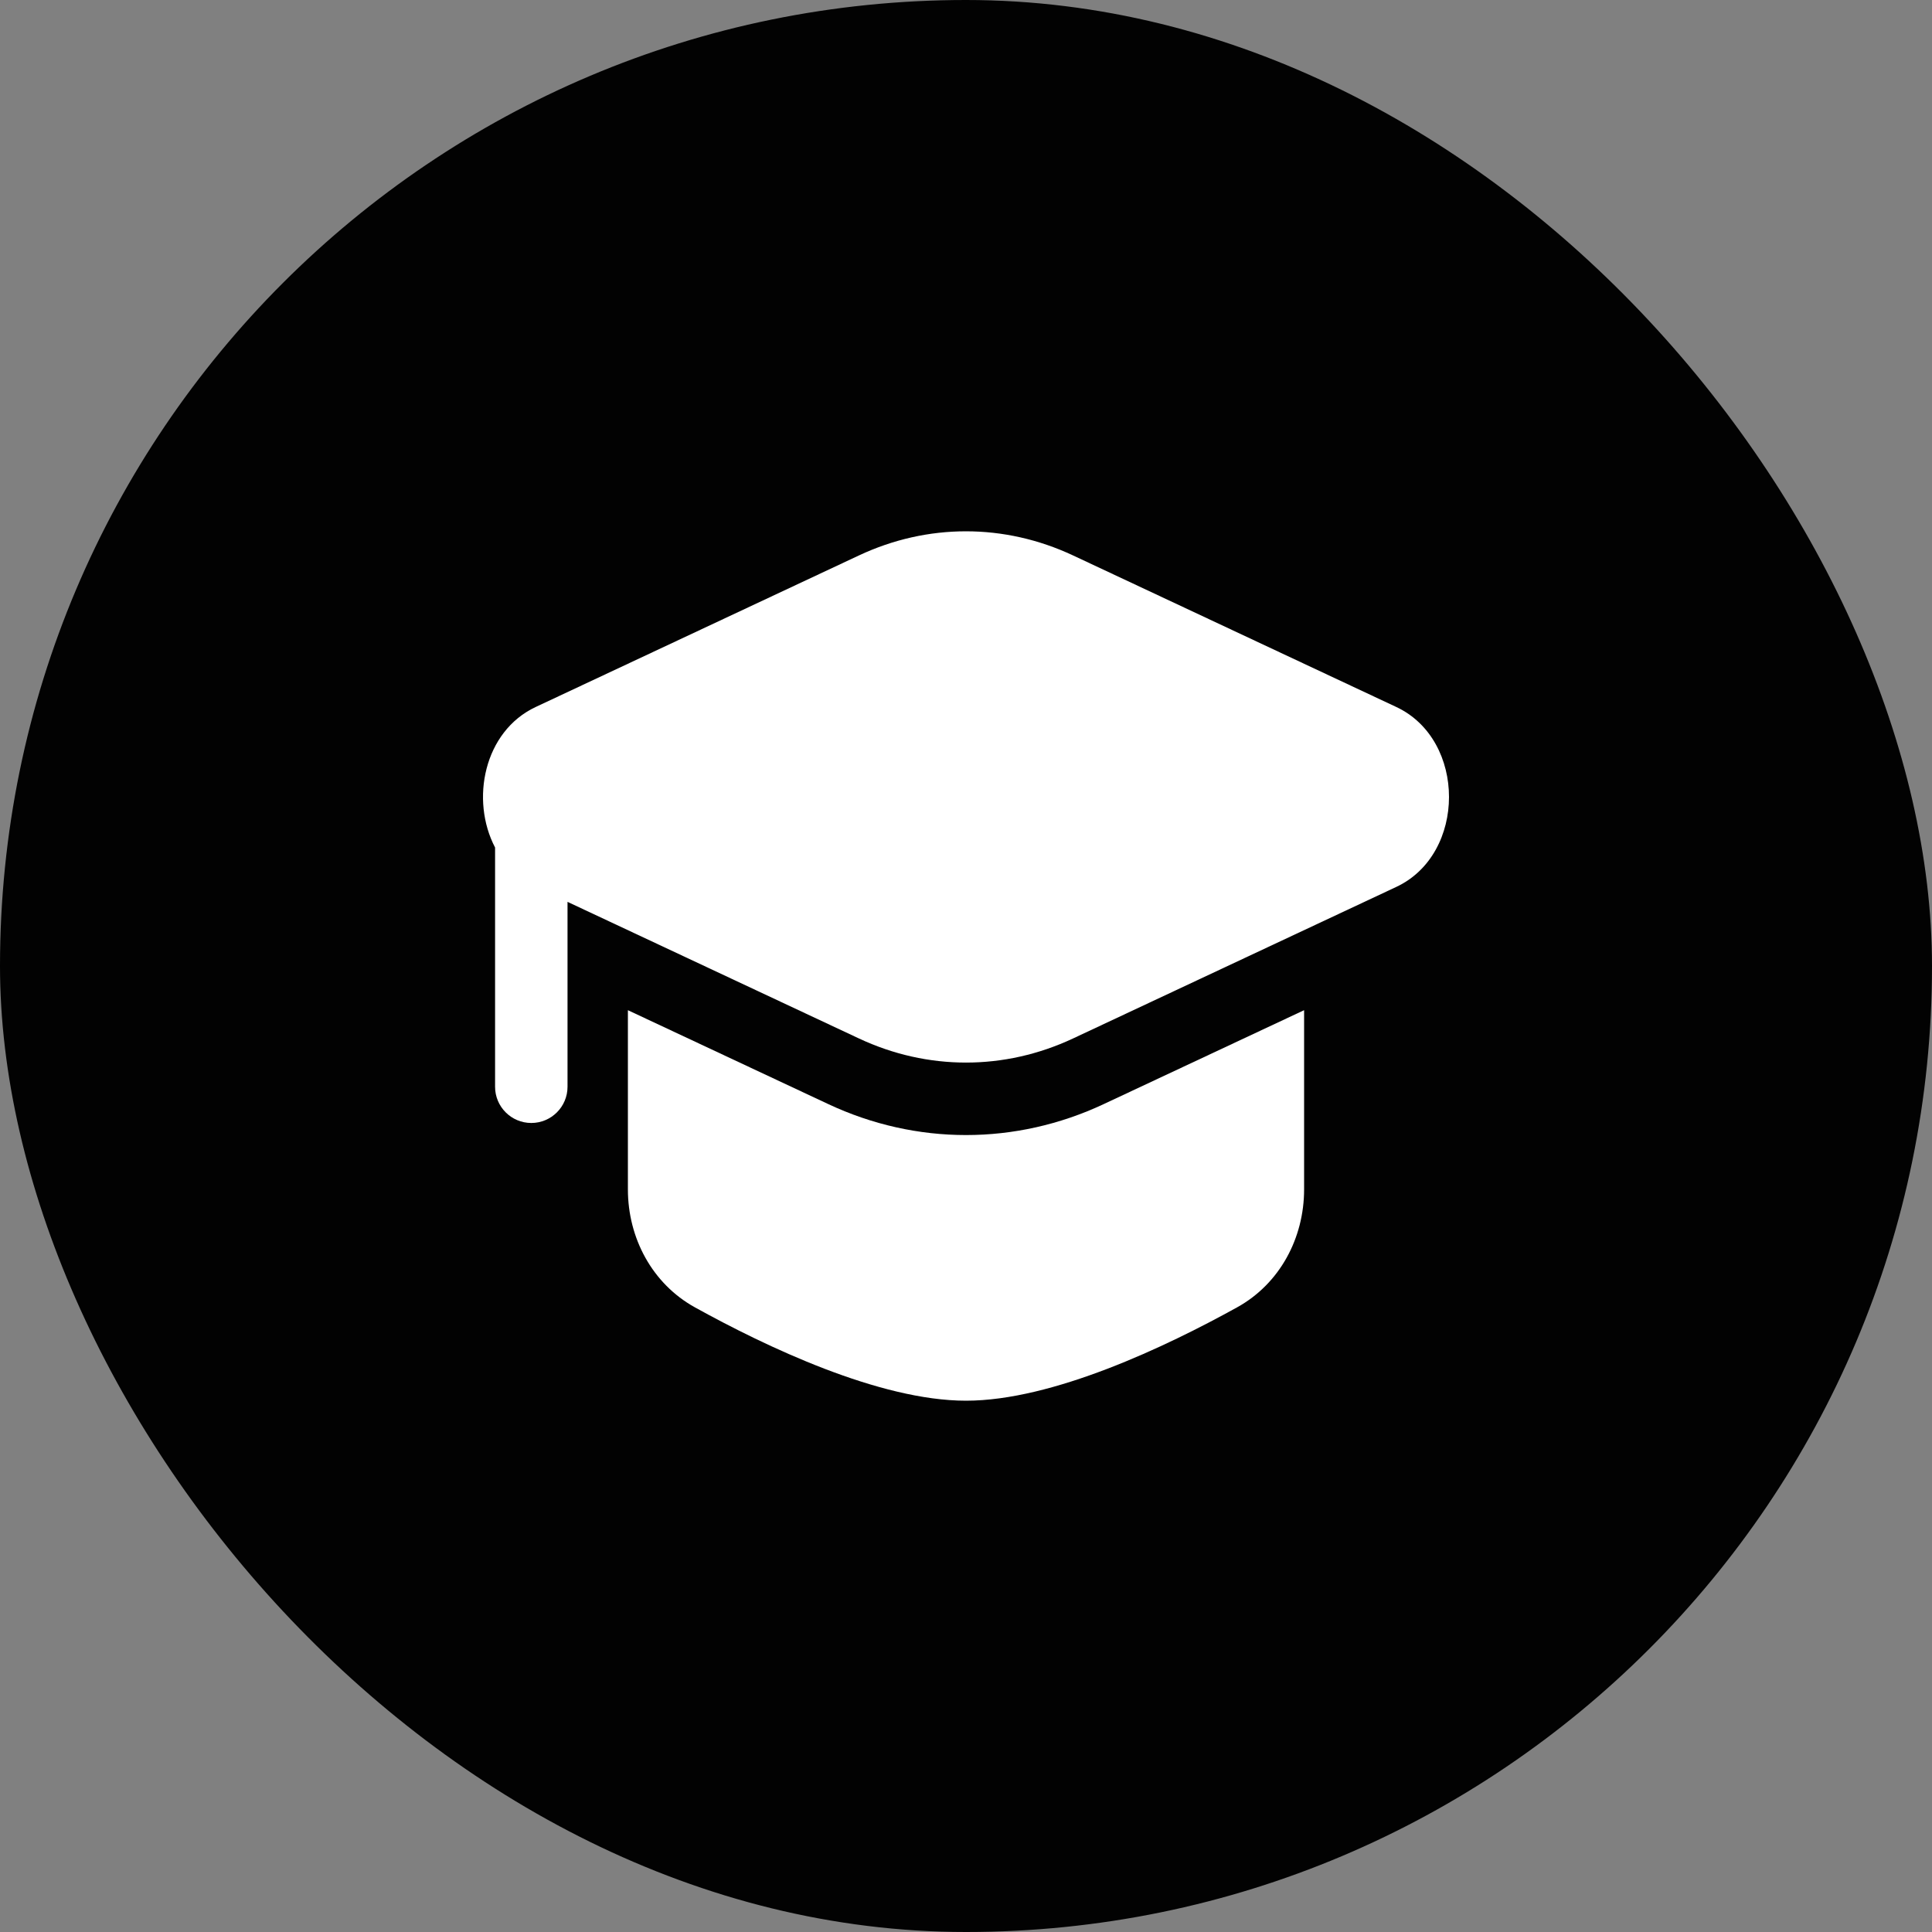
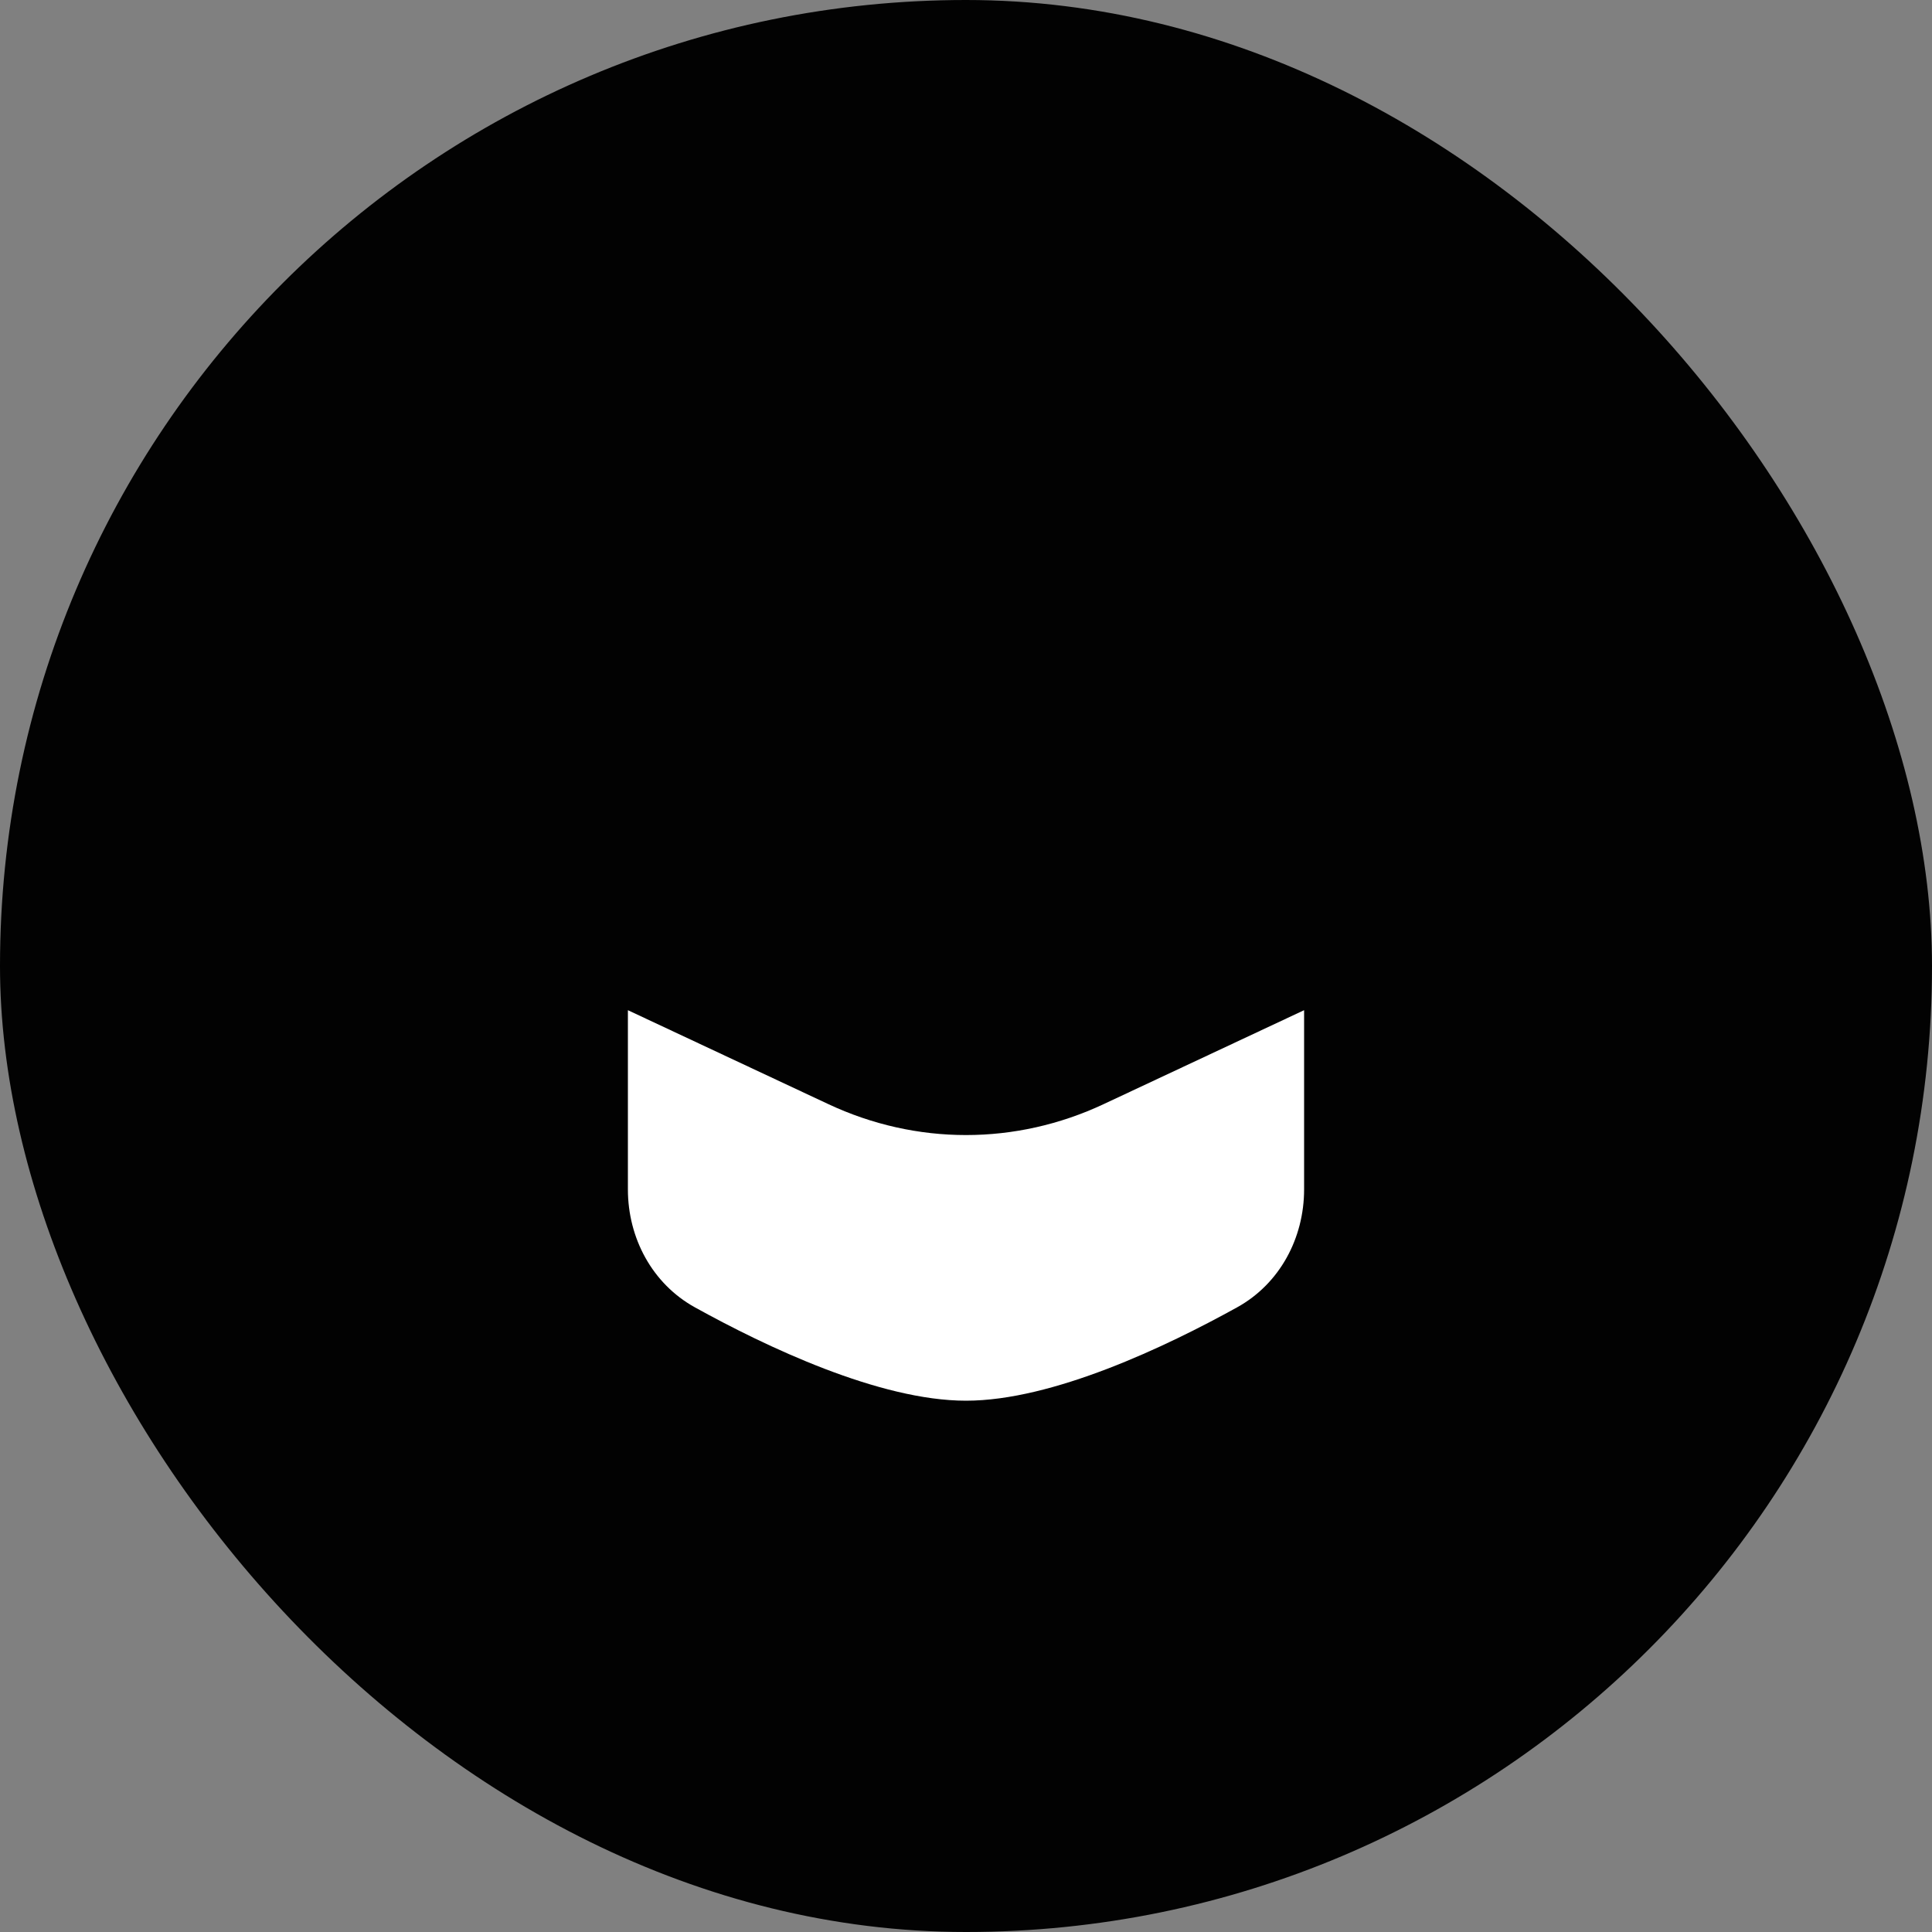
<svg xmlns="http://www.w3.org/2000/svg" width="40" height="40" viewBox="0 0 40 40" fill="none">
  <rect x="0" y="0" width="40" height="40" fill="#808080" stroke="none" />
  <rect width="40" height="40" rx="20" fill="#020202" />
-   <path d="M22.217 11.5C20.796 10.834 19.204 10.833 17.783 11.5L11.092 14.637C10.016 15.141 9.735 16.564 10.25 17.547L10.25 22.5C10.25 22.914 10.586 23.25 11 23.25C11.414 23.25 11.75 22.914 11.75 22.5V18.672L17.783 21.5C19.204 22.166 20.796 22.166 22.217 21.5L28.908 18.363C30.364 17.681 30.364 15.319 28.908 14.637L22.217 11.5Z" fill="white" />
  <path d="M13 20.915V24.625C13 25.633 13.504 26.577 14.385 27.066C15.854 27.879 18.204 29 20 29C21.796 29 24.146 27.879 25.615 27.066C26.497 26.577 27 25.633 27 24.625V20.915L22.854 22.858C21.03 23.714 18.971 23.714 17.146 22.858L13 20.915Z" fill="white" />
</svg>